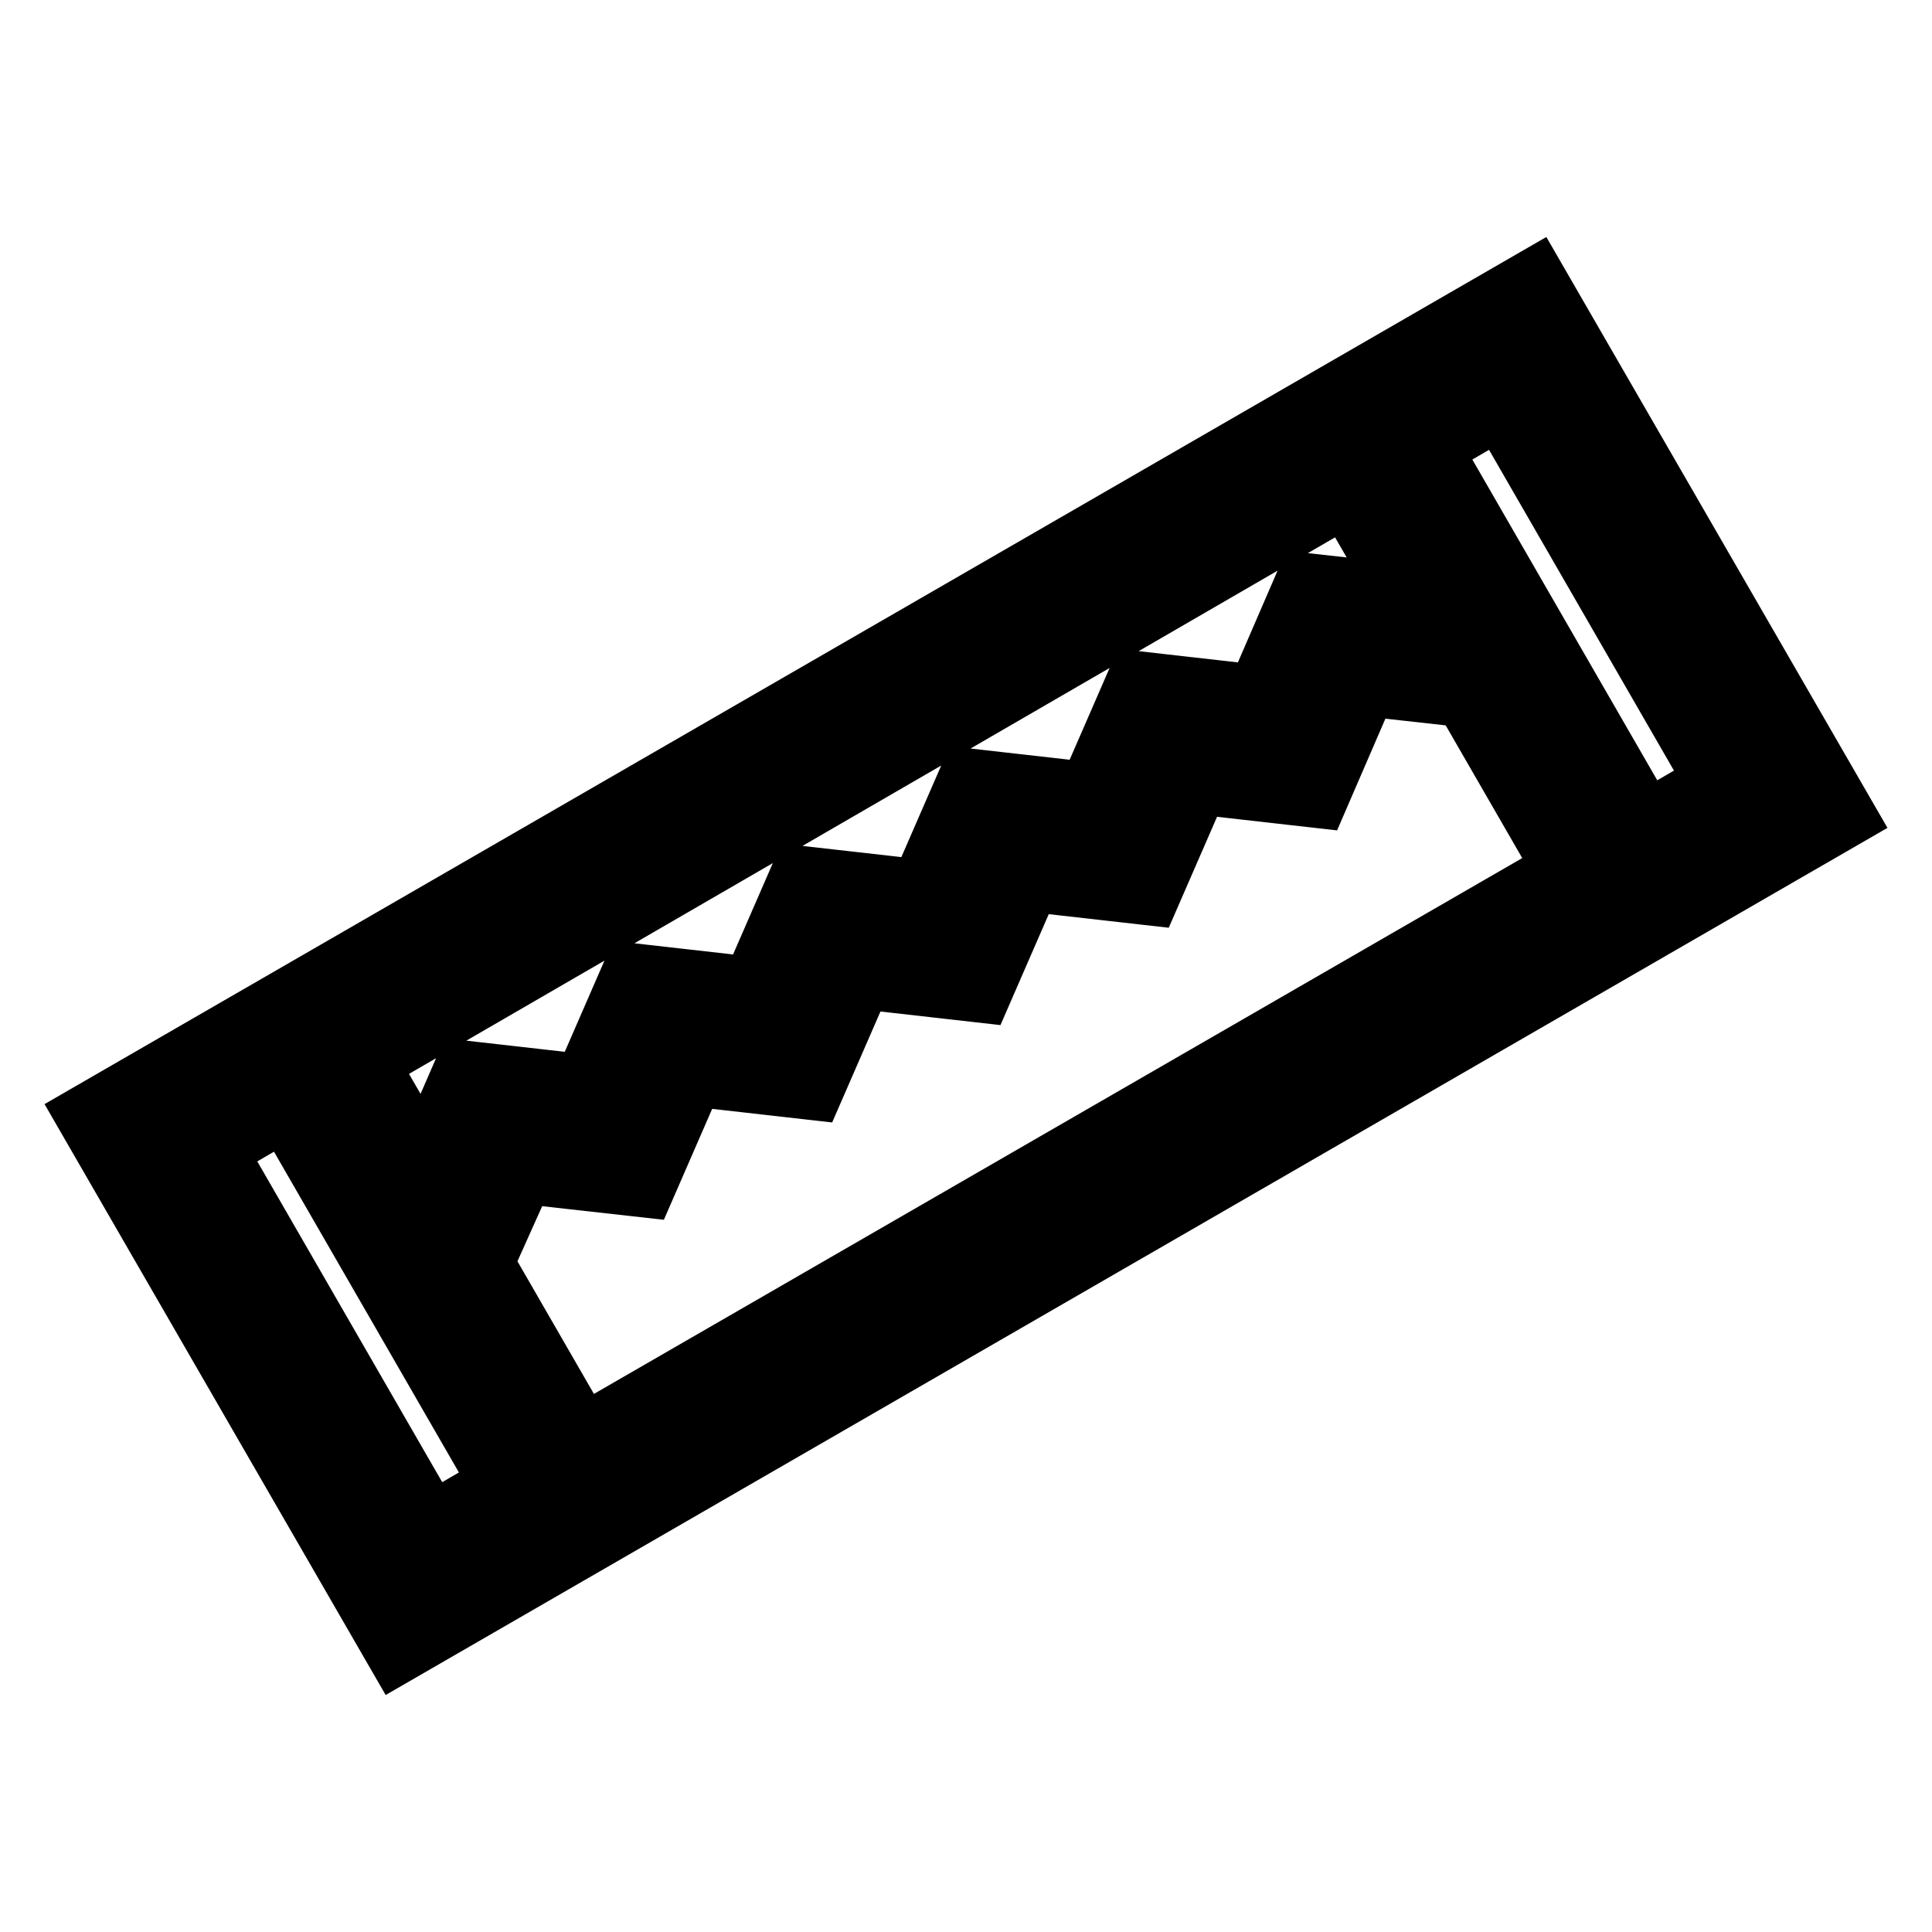
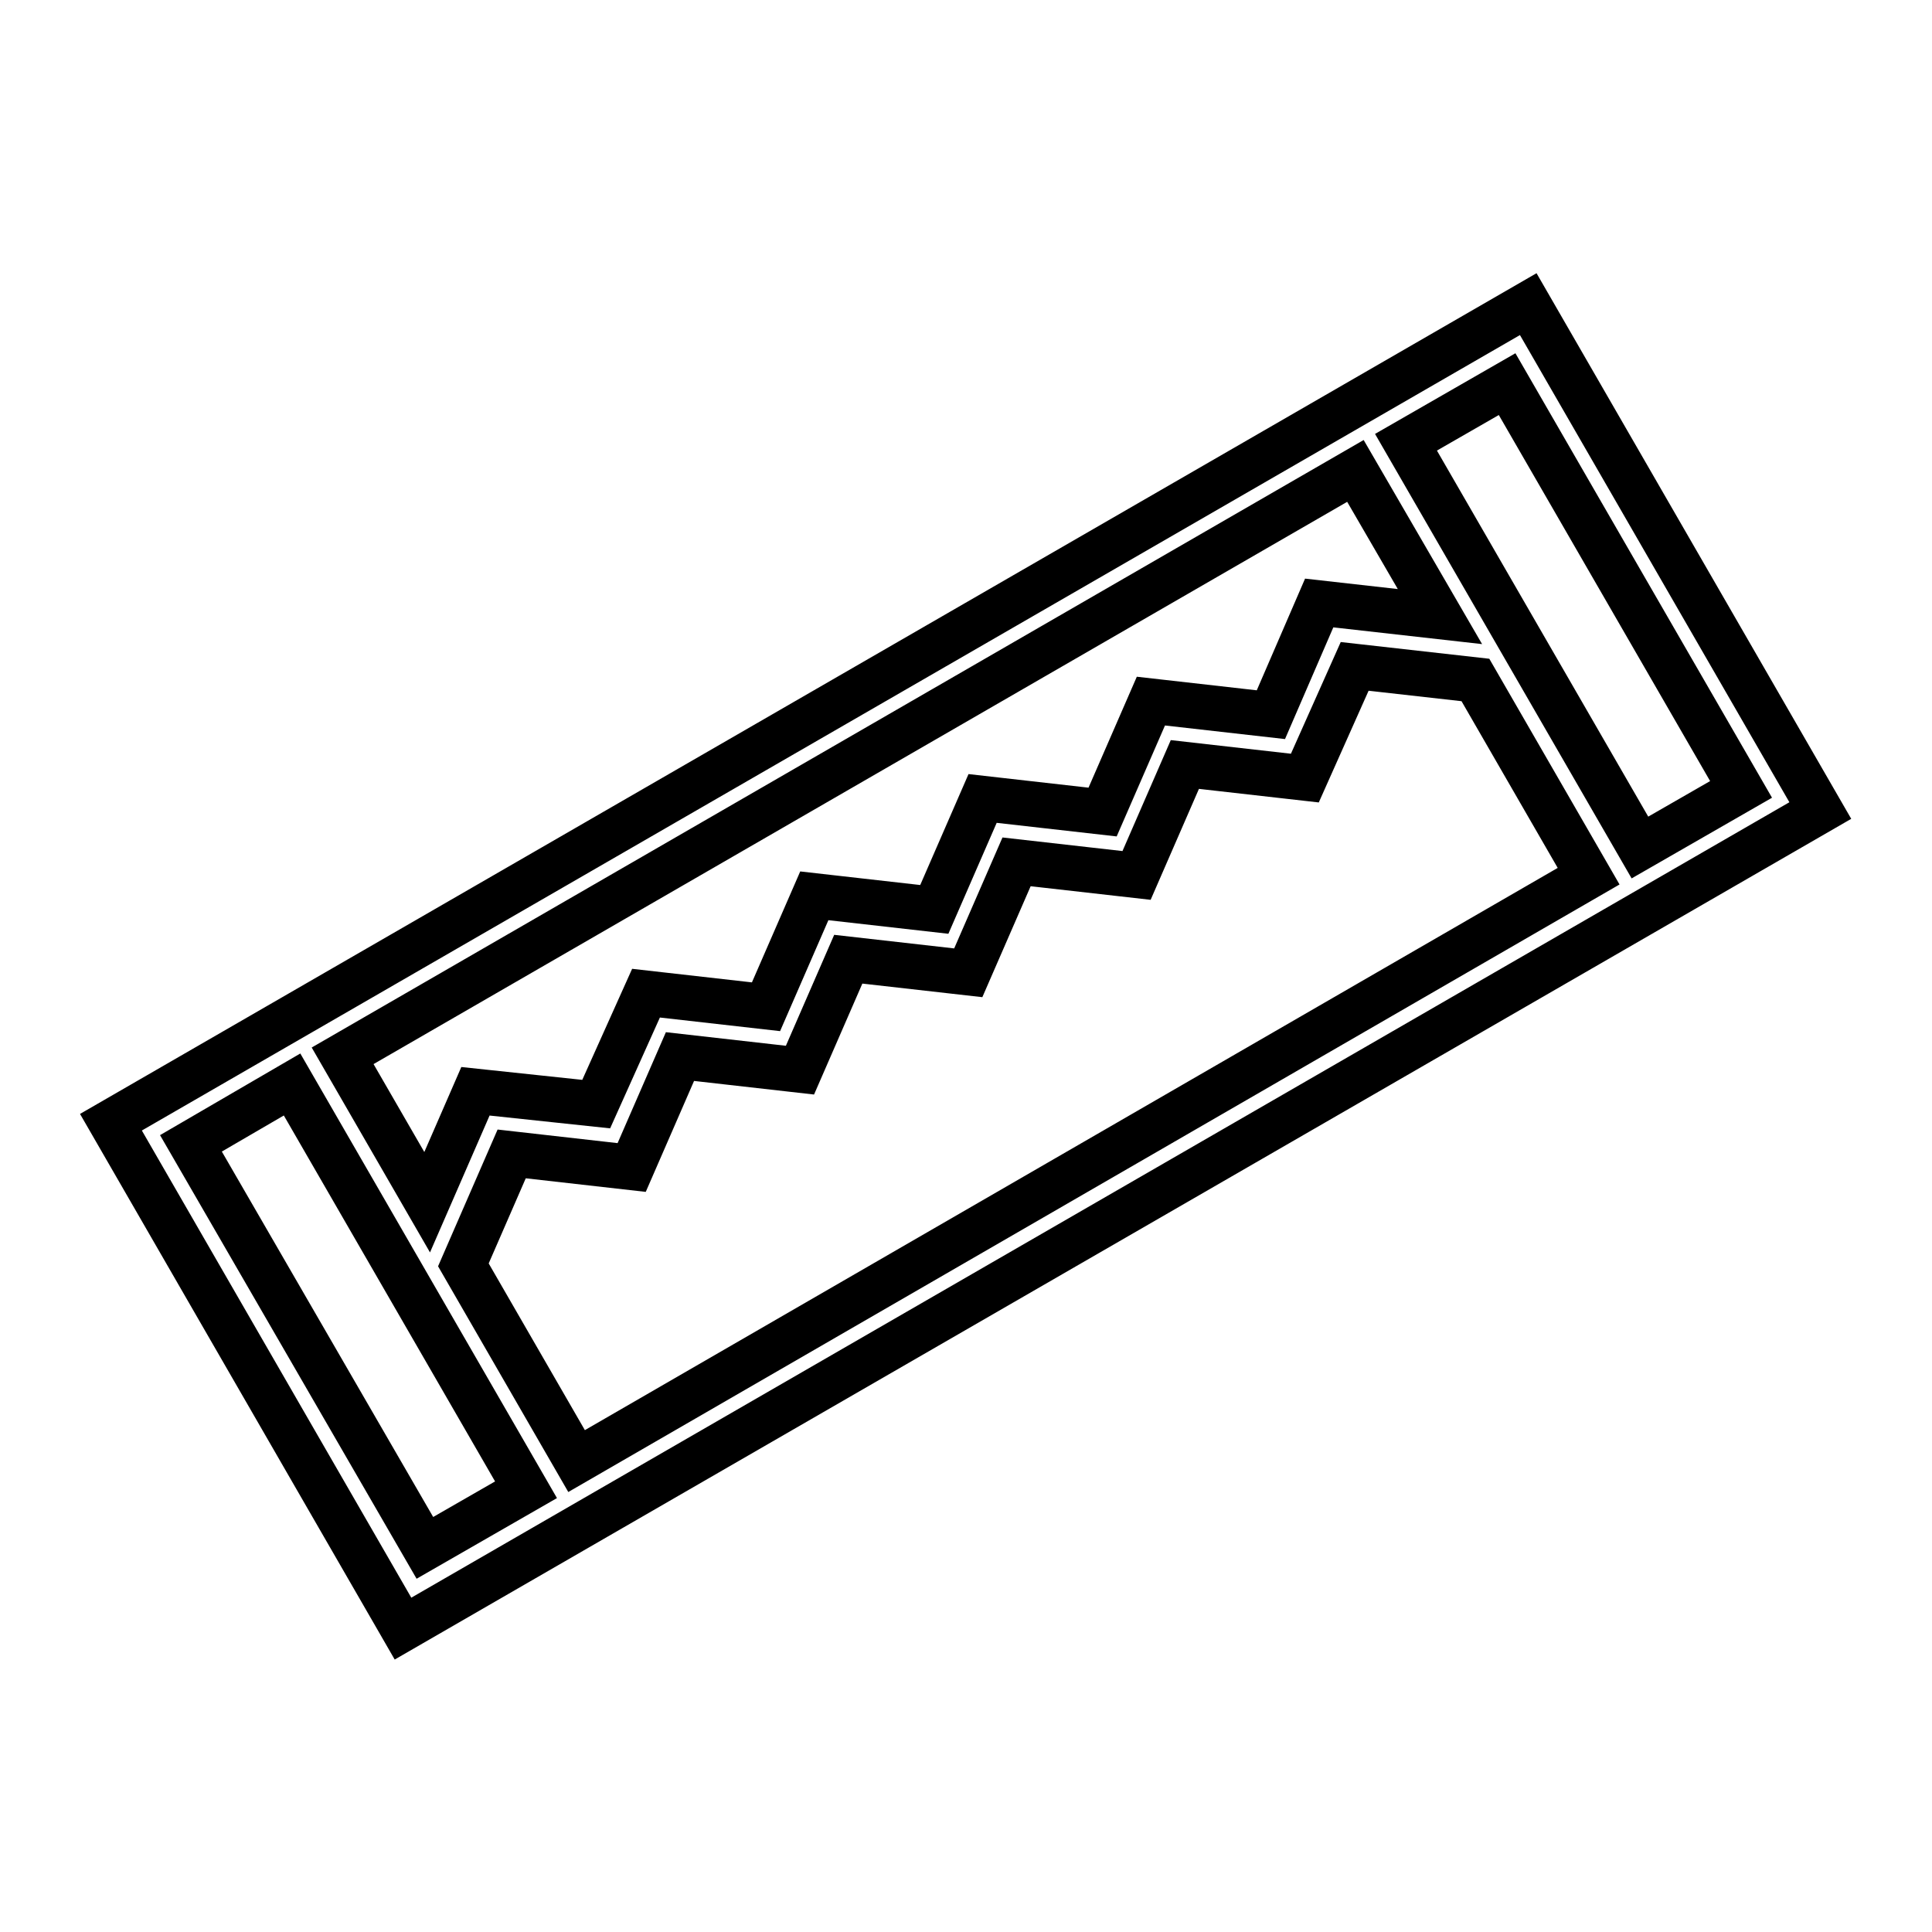
<svg xmlns="http://www.w3.org/2000/svg" version="1.1" x="0px" y="0px" viewBox="0 0 256 256" enable-background="new 0 0 256 256" xml:space="preserve">
  <g>
    <path stroke-width="6" fill-opacity="0" stroke="#000000" d="M14.7,148.7l38.7,67.1l187.8-108.4l-38.7-67.1L14.7,148.7z M25.3,151.5l13.4-7.8l31,53.7l-13.4,7.7 L25.3,151.5z M45.4,139.9l134.2-77.5l11.2,19.3l-16-1.8l-6.4,14.8l-15.9-1.8l-6.4,14.7l-15.9-1.8l-6.4,14.7l-15.9-1.8l-6.4,14.7 l-15.9-1.8L79,146.3L63,144.6l-6.4,14.7L45.4,139.9L45.4,139.9z M186.3,58.6l13.4-7.7l31,53.7l-13.4,7.7L186.3,58.6z M179.5,88.3 l16,1.8l15,26L76.4,193.6l-15-26l6.4-14.7l15.9,1.8l6.4-14.7l15.9,1.8l6.4-14.7l15.9,1.8l6.4-14.7l15.9,1.8l6.4-14.7l15.9,1.8 L179.5,88.3L179.5,88.3z" />
-     <path stroke-width="6" fill-opacity="0" stroke="#000000" d="M52.2,220.5L10,147.4L203.8,35.5l42.2,73.1L52.2,220.5z M19.4,149.9L54.7,211l181.9-105L201.3,45 L19.4,149.9z M55,209.9l-34.5-59.6L40,139.1l34.5,59.7L55,209.9L55,209.9z M30,152.8l27.5,47.7l7.4-4.3l-27.5-47.7L30,152.8z  M75.1,198.3l-17.6-30.5l8.1-18.6l15.9,1.8l6.4-14.7l15.9,1.8l6.4-14.7l15.9,1.8l6.4-14.7l15.9,1.8l6.4-14.7l15.9,1.8l6.4-14.8 l20.3,2.3l17.6,30.5L75.1,198.3L75.1,198.3z M65.2,167.3l12.4,21.5l128.2-74l-12.4-21.5L181.7,92l-6.4,14.8l-15.9-1.8l-6.4,14.7 l-15.9-1.8l-6.4,14.7l-15.9-1.8l-6.4,14.7l-15.9-1.8l-6.4,14.7L70,156.6L65.2,167.3L65.2,167.3z M57,166.9l-16.3-28.2l140.2-80.9 l16.3,28.2l-20.3-2.3l-6.4,14.8l-15.9-1.8l-6.4,14.7l-15.9-1.8l-6.4,14.7l-15.9-1.8l-6.4,14.7l-15.9-1.8L81,150.1l-15.9-1.8 L57,166.9L57,166.9z M50.1,141.2l6,10.4l4.7-10.8l15.9,1.8l6.4-14.7l15.9,1.8l6.4-14.7l15.9,1.8l6.4-14.7l15.9,1.8l6.4-14.7 l15.9,1.8l6.4-14.8l11.7,1.3l-6-10.4L50.1,141.2L50.1,141.2z M216,117l-34.4-59.7L201,46.1l34.5,59.7L216,117L216,117z M191,59.8 l27.5,47.7l7.4-4.3l-27.5-47.7L191,59.8z" />
  </g>
</svg>